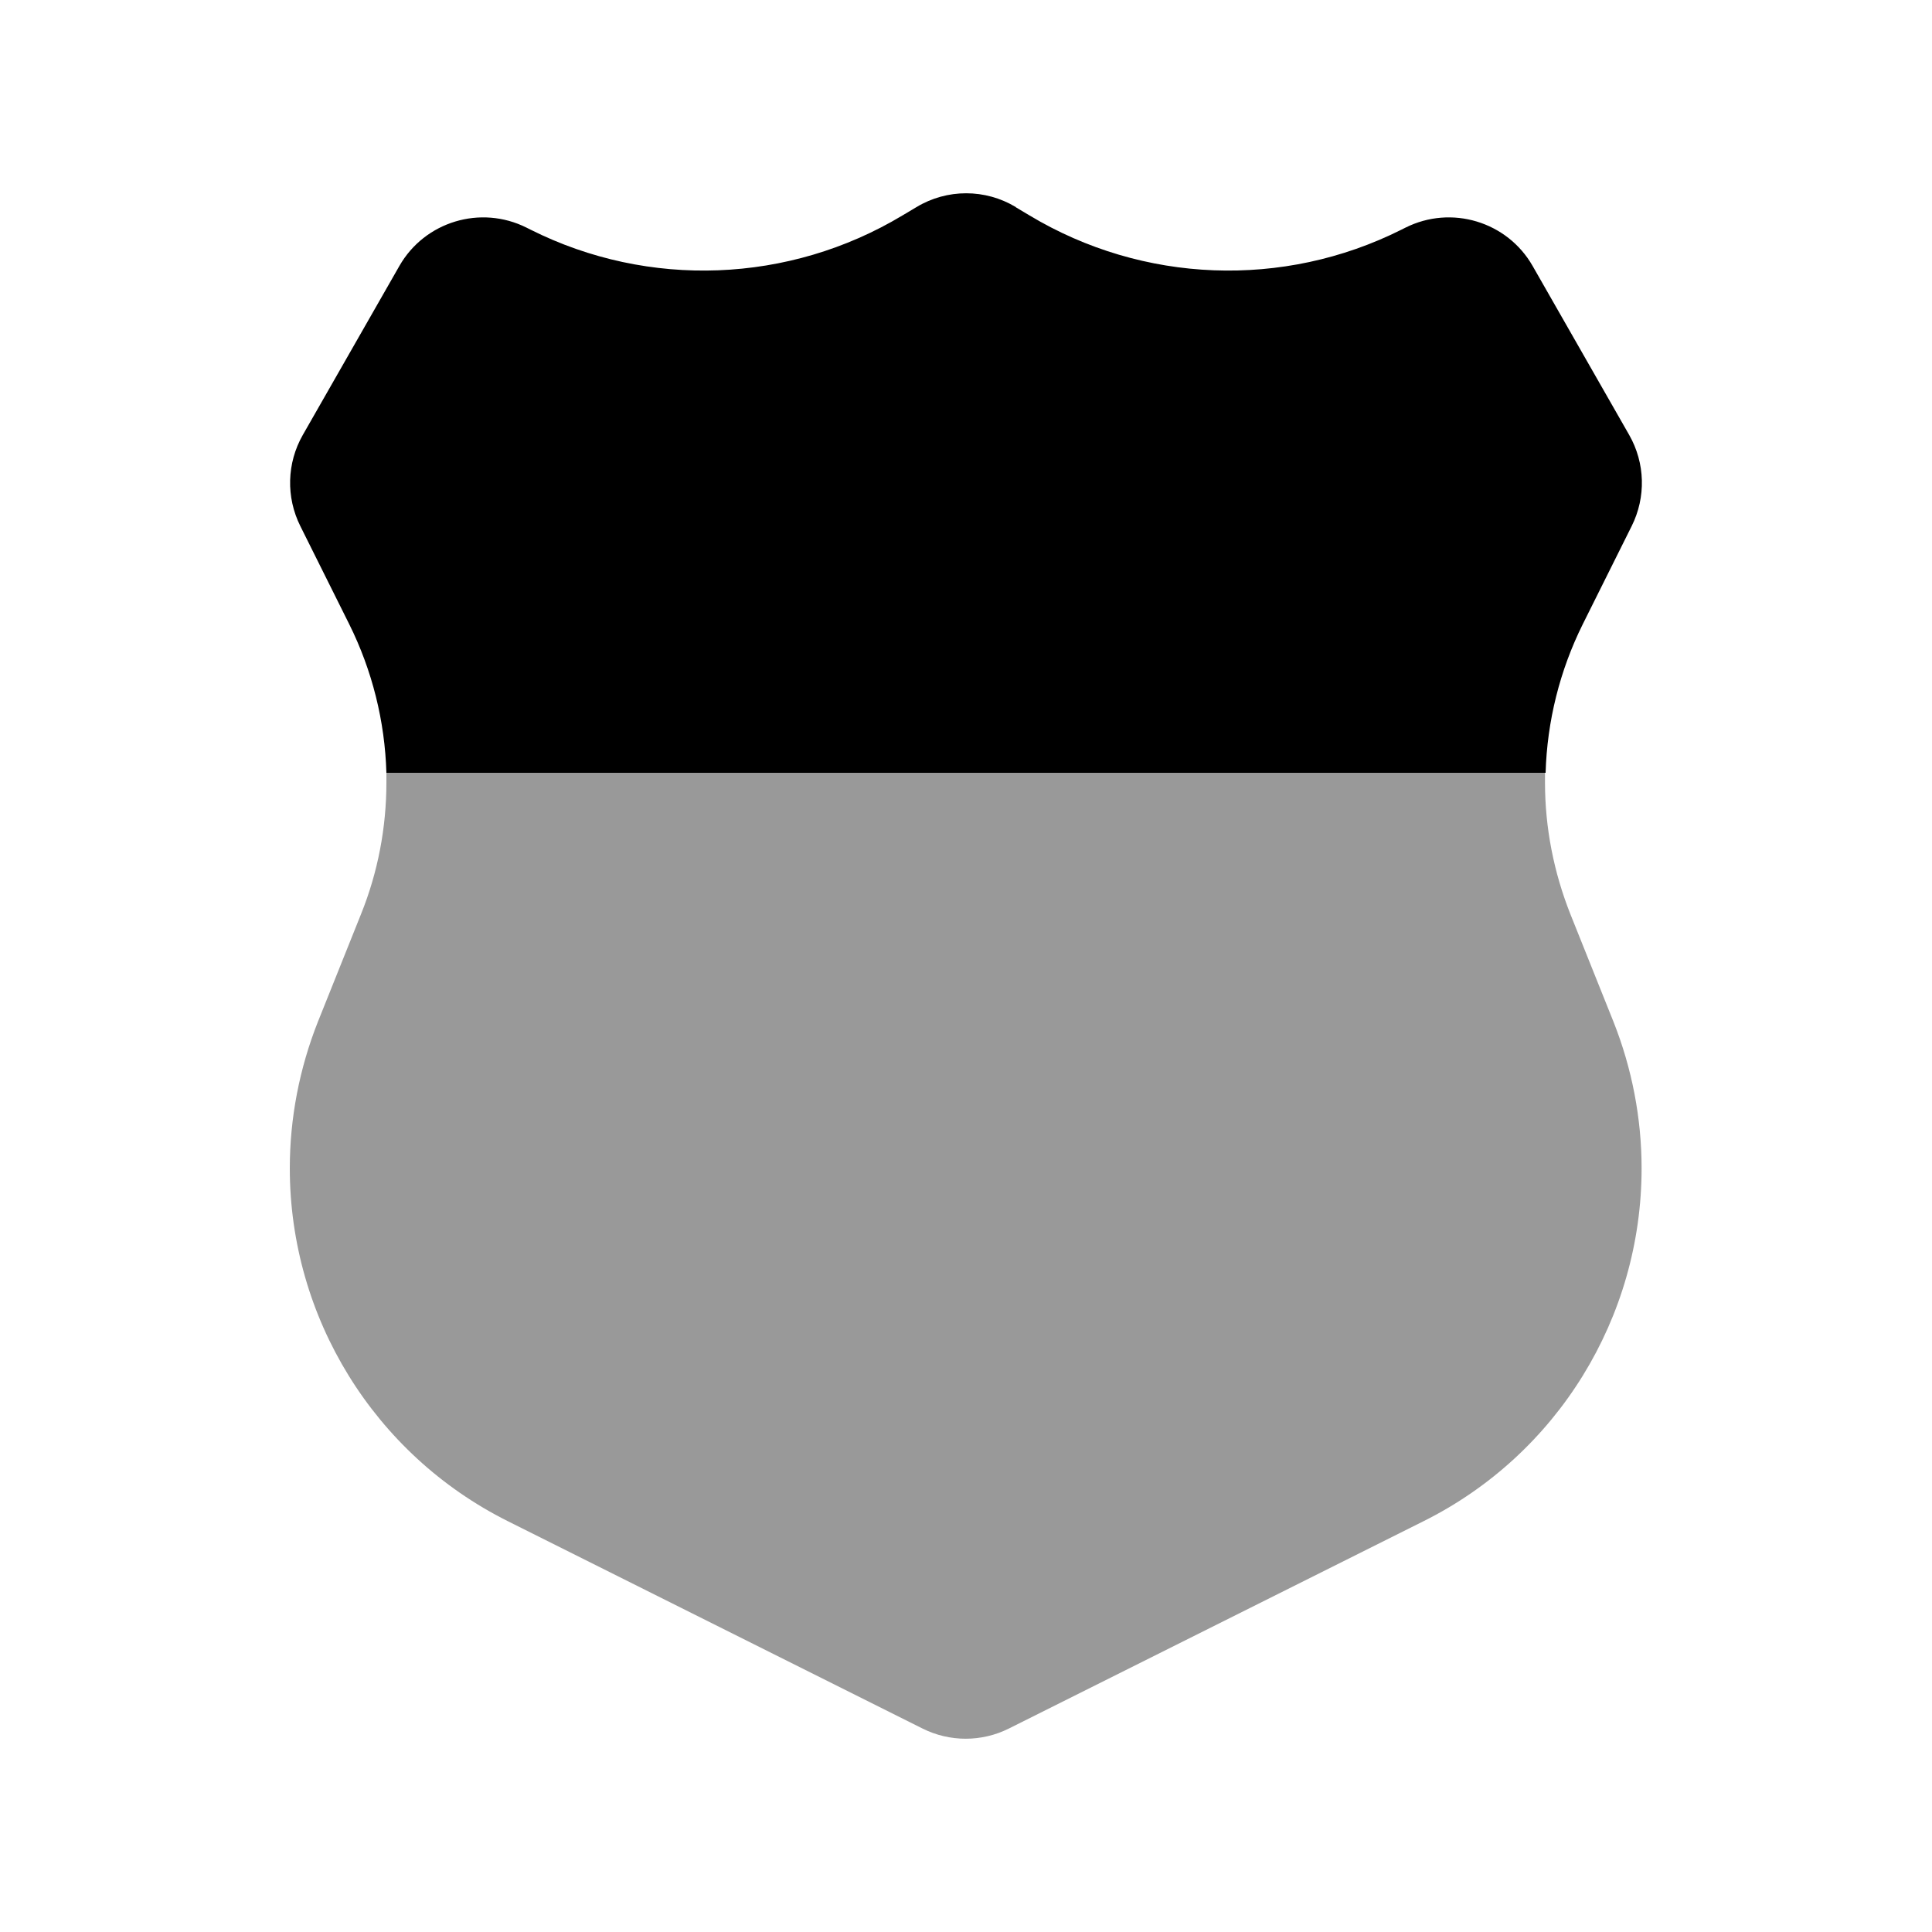
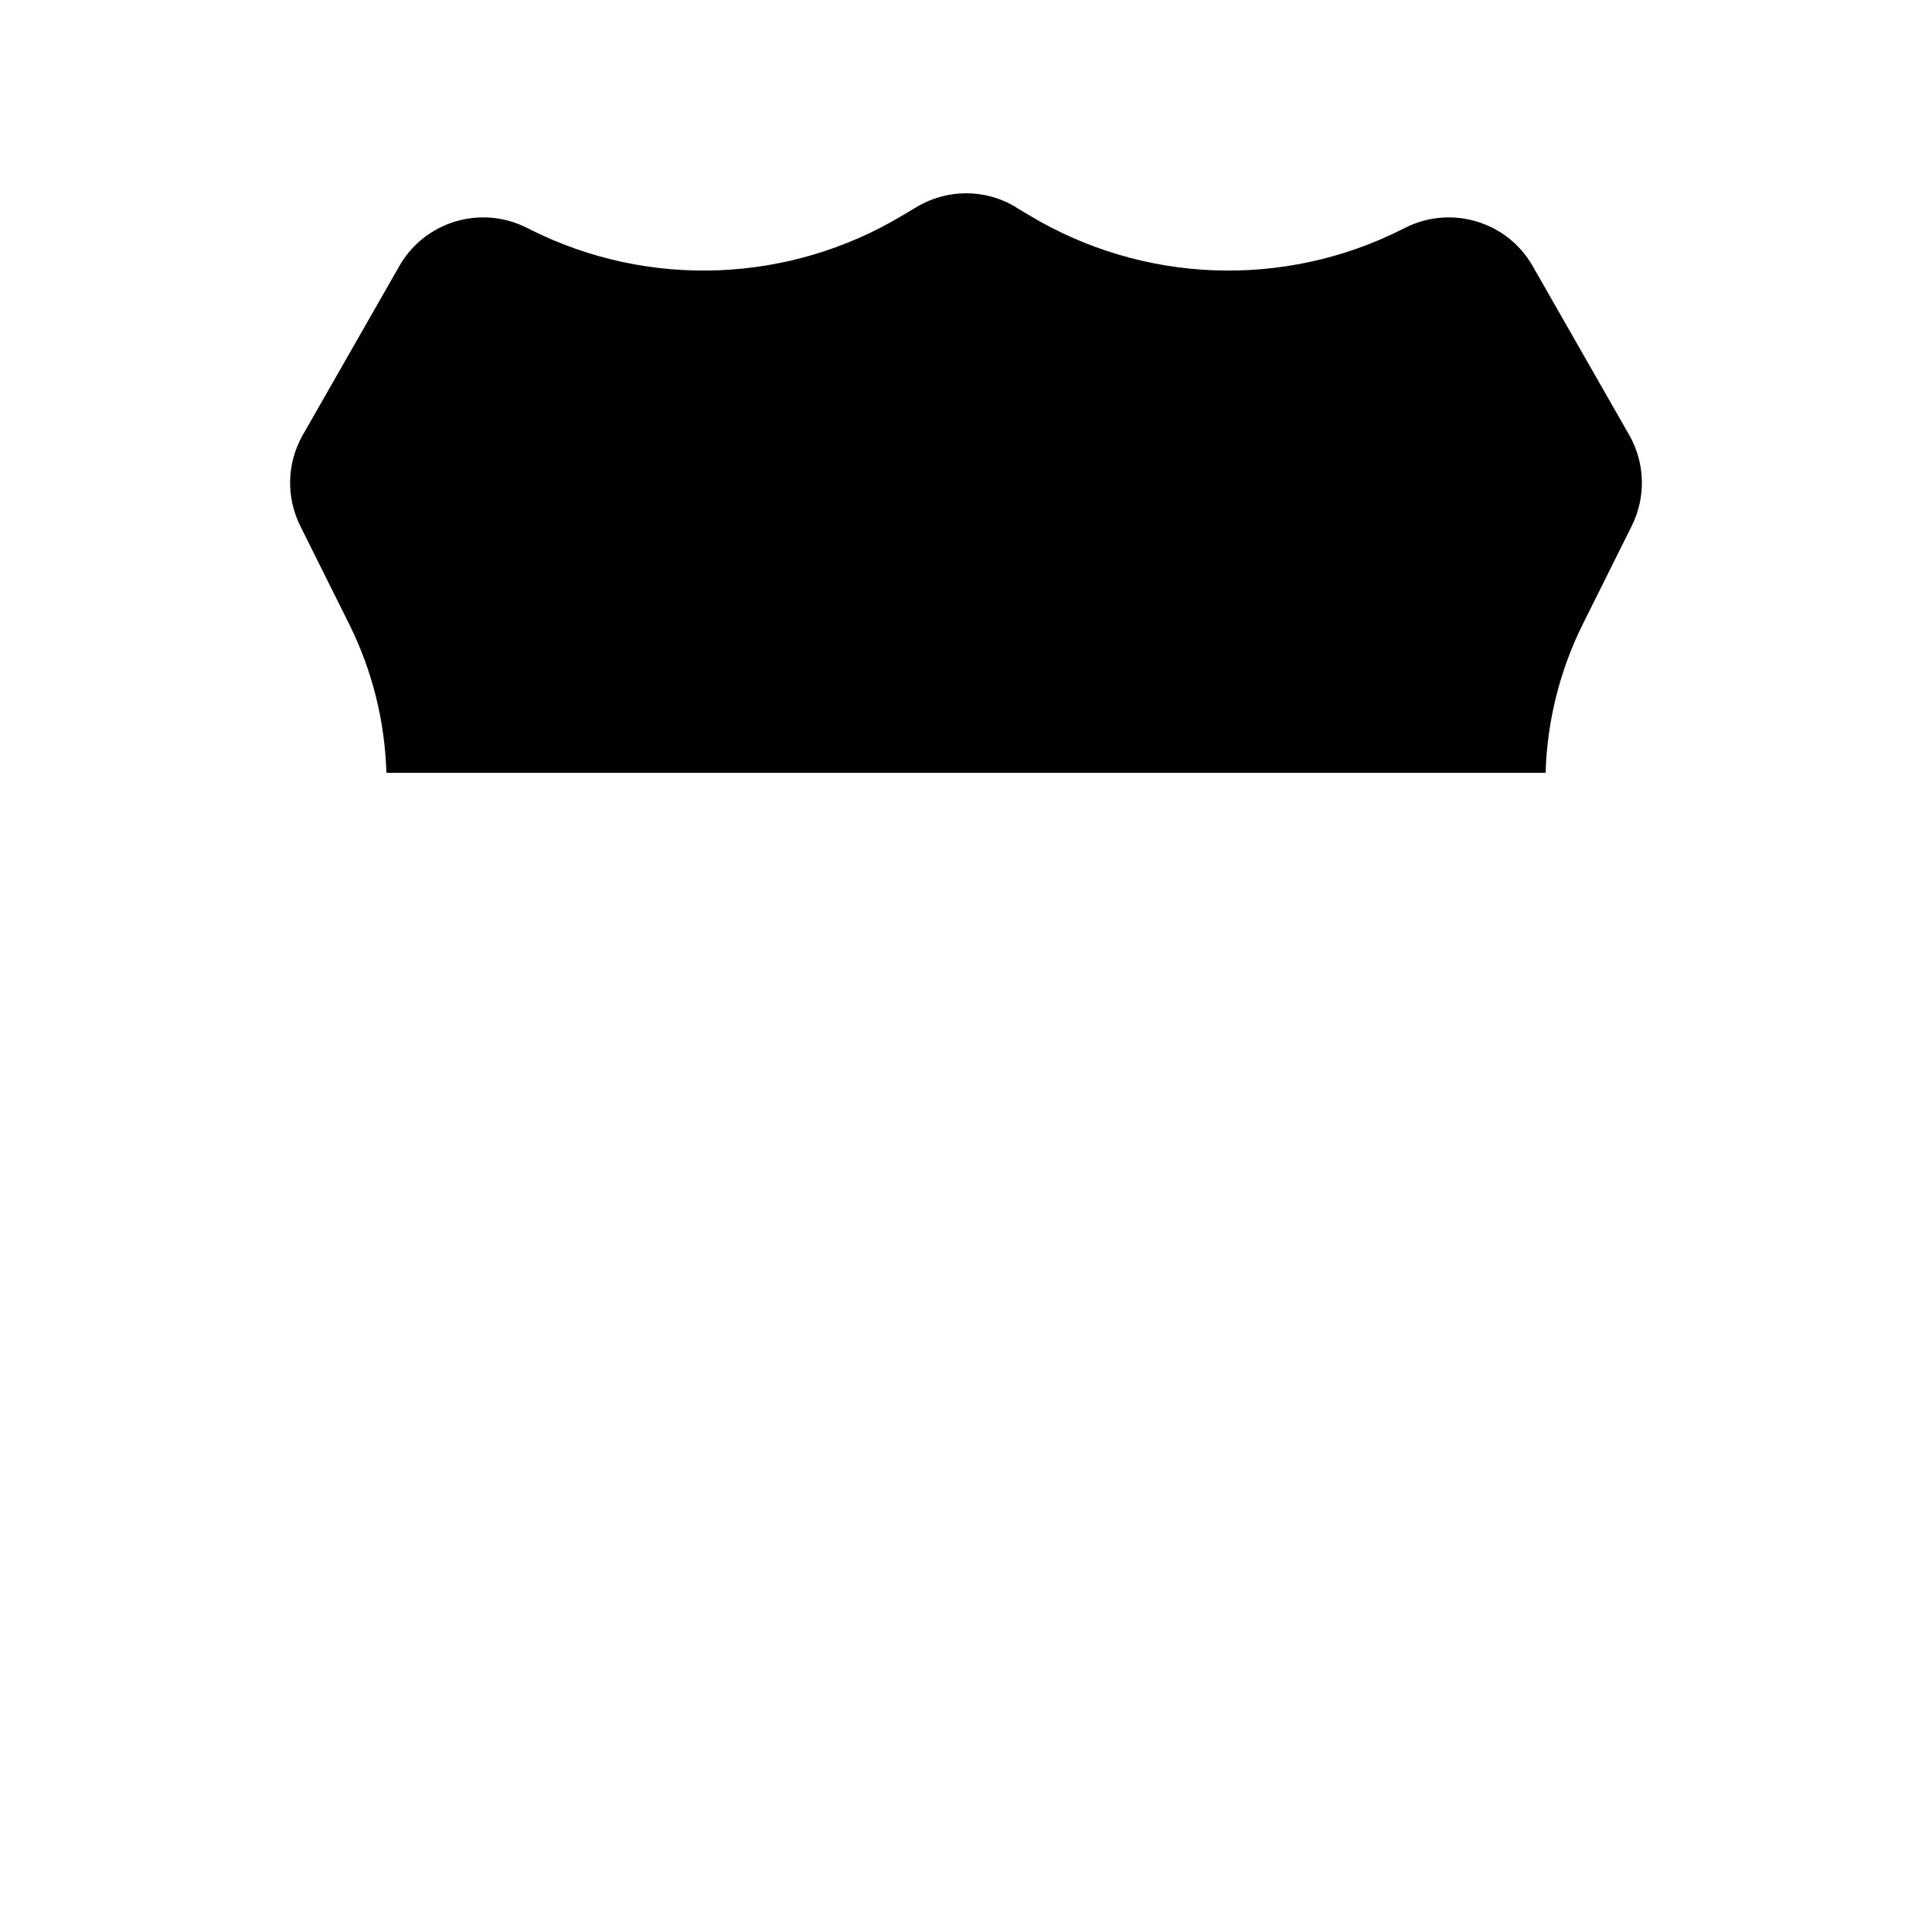
<svg xmlns="http://www.w3.org/2000/svg" viewBox="0 0 640 640">
-   <path opacity=".4" fill="currentColor" d="M96 387C96 436.5 124 481.8 168.2 503.9L305.6 572.6C314.6 577.1 325.2 577.1 334.2 572.6L471.6 503.9C515.9 481.8 543.8 436.5 543.8 387C543.8 370.4 540.6 353.9 534.5 338.5L520.2 302.8C514.7 288.9 511.8 274.2 511.8 259.2C511.8 258.1 511.8 257 511.8 256L128 256C128 257.1 128 258.2 128 259.2C128 274.1 125.2 288.9 119.6 302.8L105.3 338.5C99.2 353.9 96 370.4 96 387z" />
  <path fill="currentColor" d="M336.5 68.6C326.4 62.5 313.7 62.5 303.6 68.6L298.9 71.4C261.4 93.9 214.9 95.7 175.8 76.1L174.4 75.4C159.2 67.8 140.7 73.4 132.3 88.1L100.3 144.1C95 153.4 94.7 164.7 99.5 174.3L115.7 206.8C123.3 222.1 127.5 238.9 128 256L512 256C512.5 238.9 516.7 222.1 524.3 206.8L540.5 174.3C545.3 164.7 545 153.4 539.7 144.1L507.7 88.1C499.3 73.4 480.8 67.8 465.6 75.4L464.2 76.1C425.1 95.7 378.6 93.9 341.1 71.4L336.4 68.6z" />
</svg>